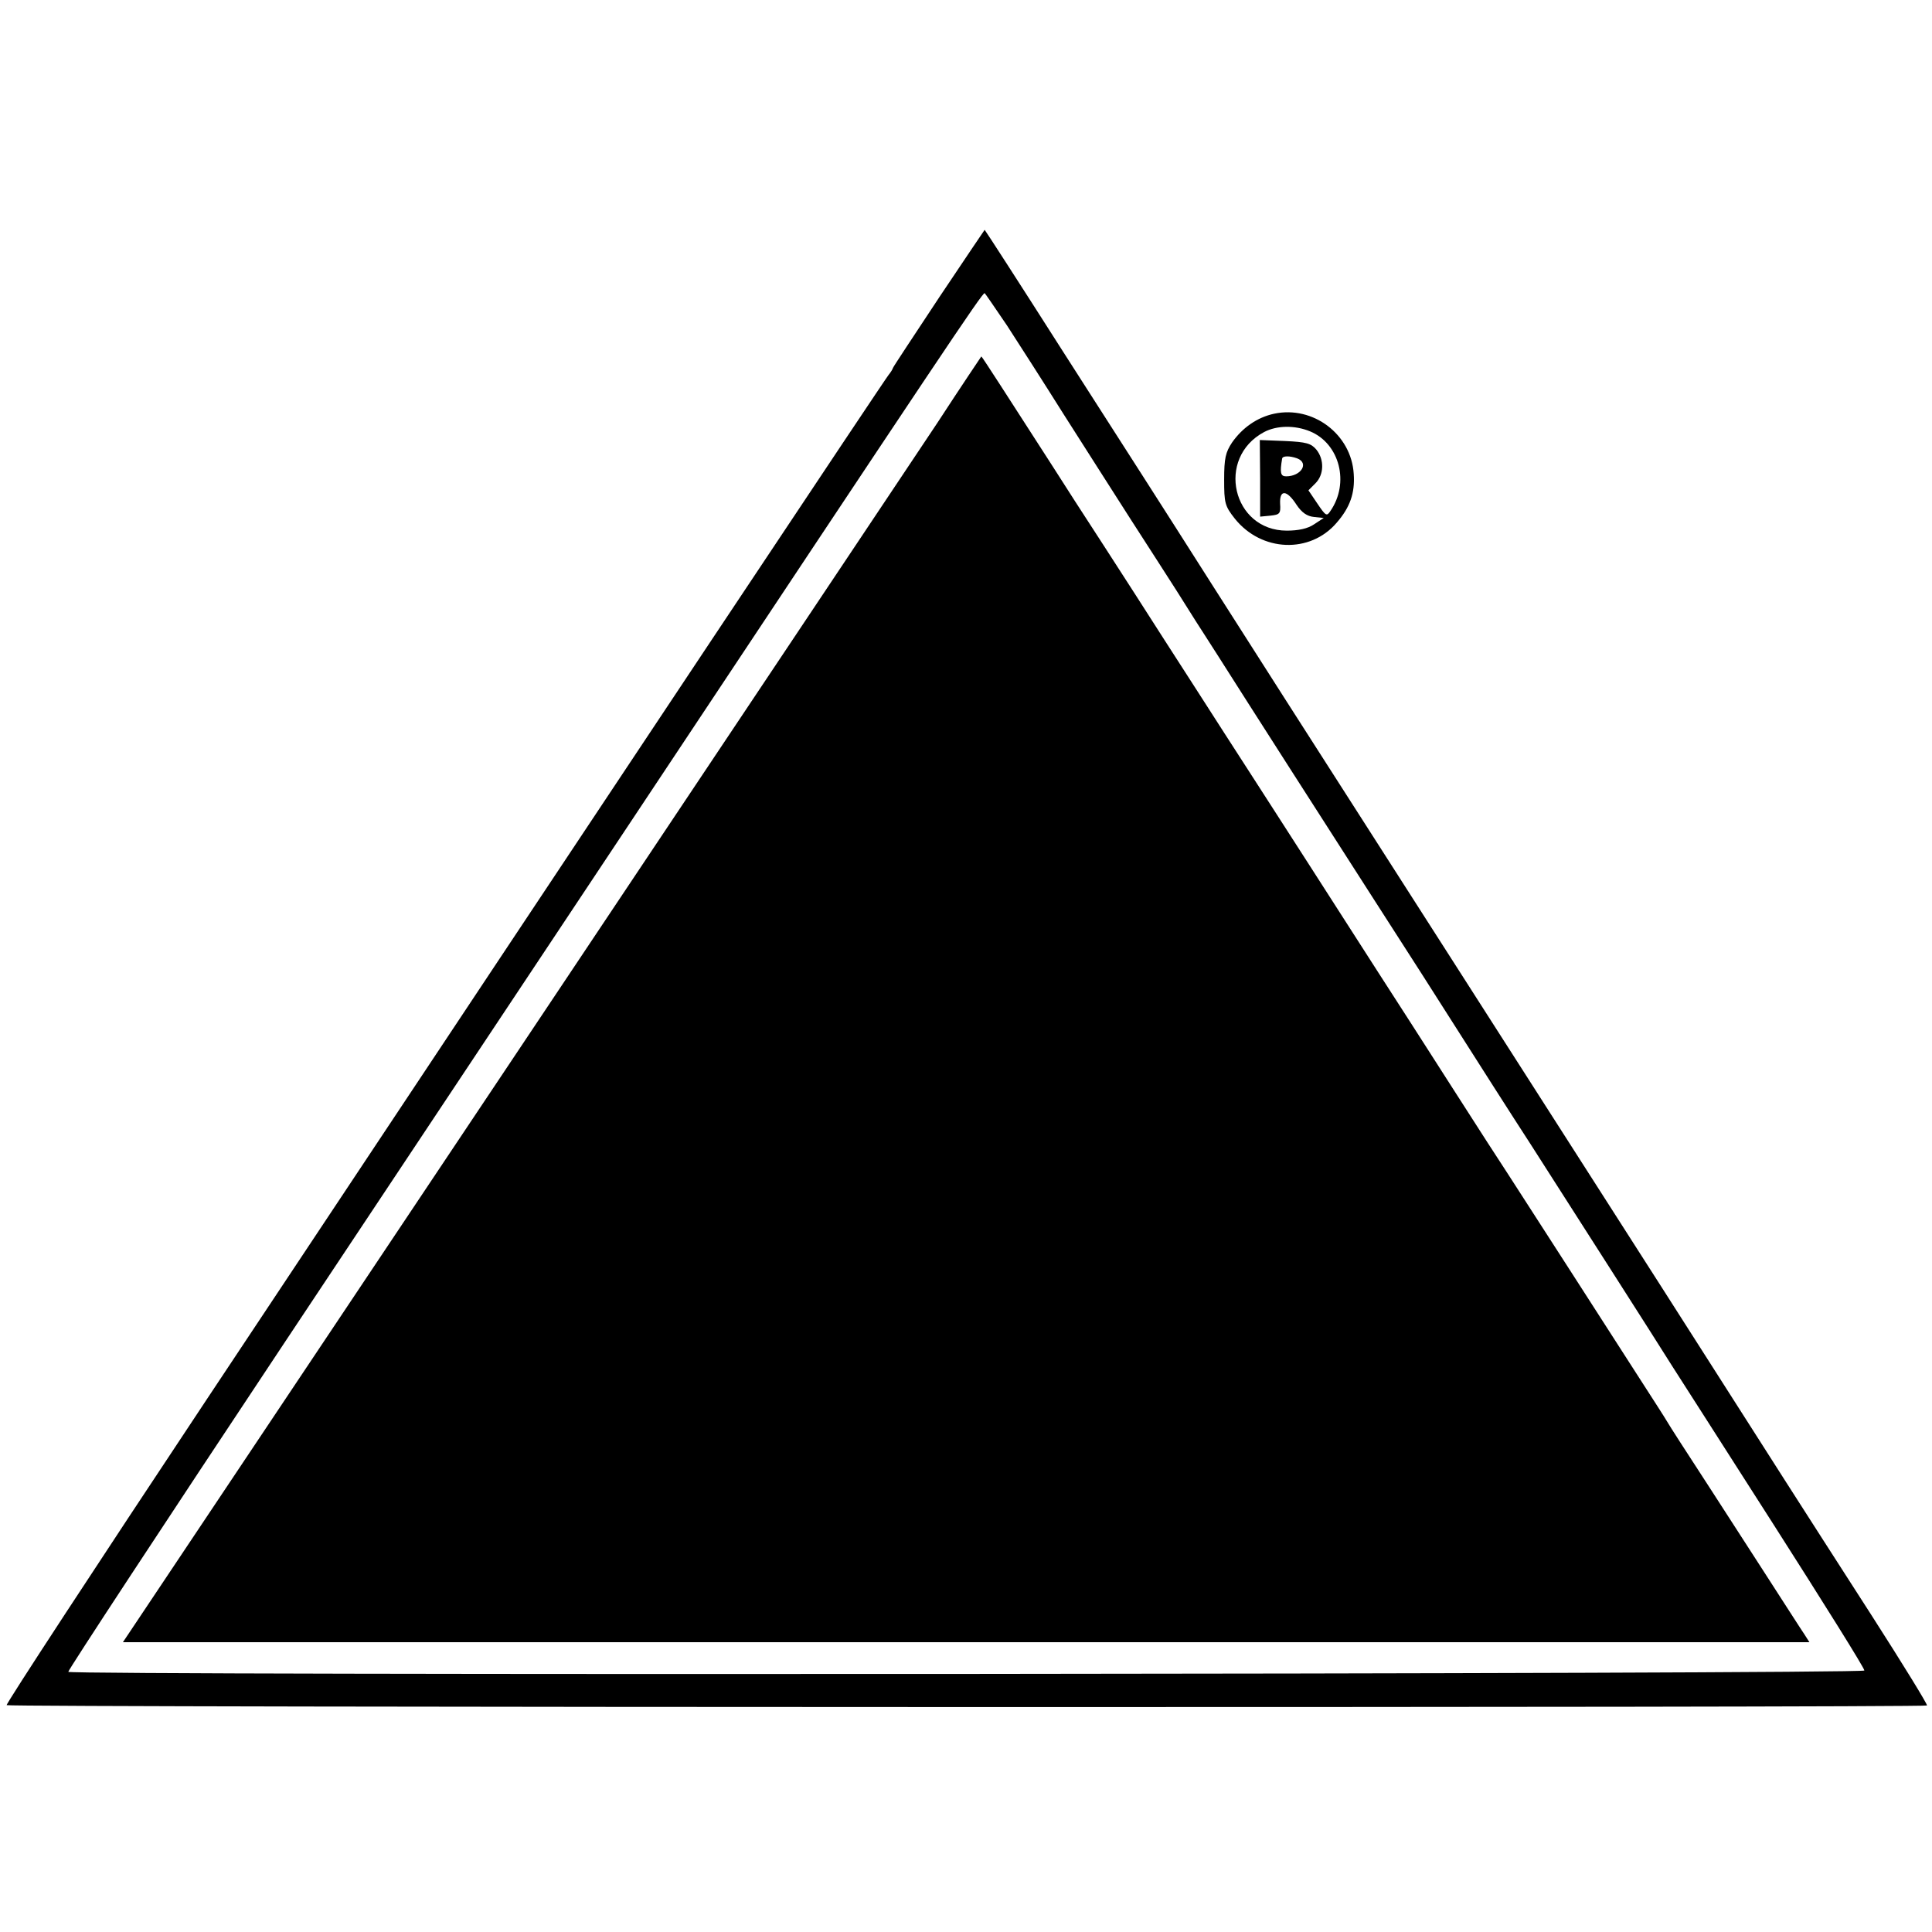
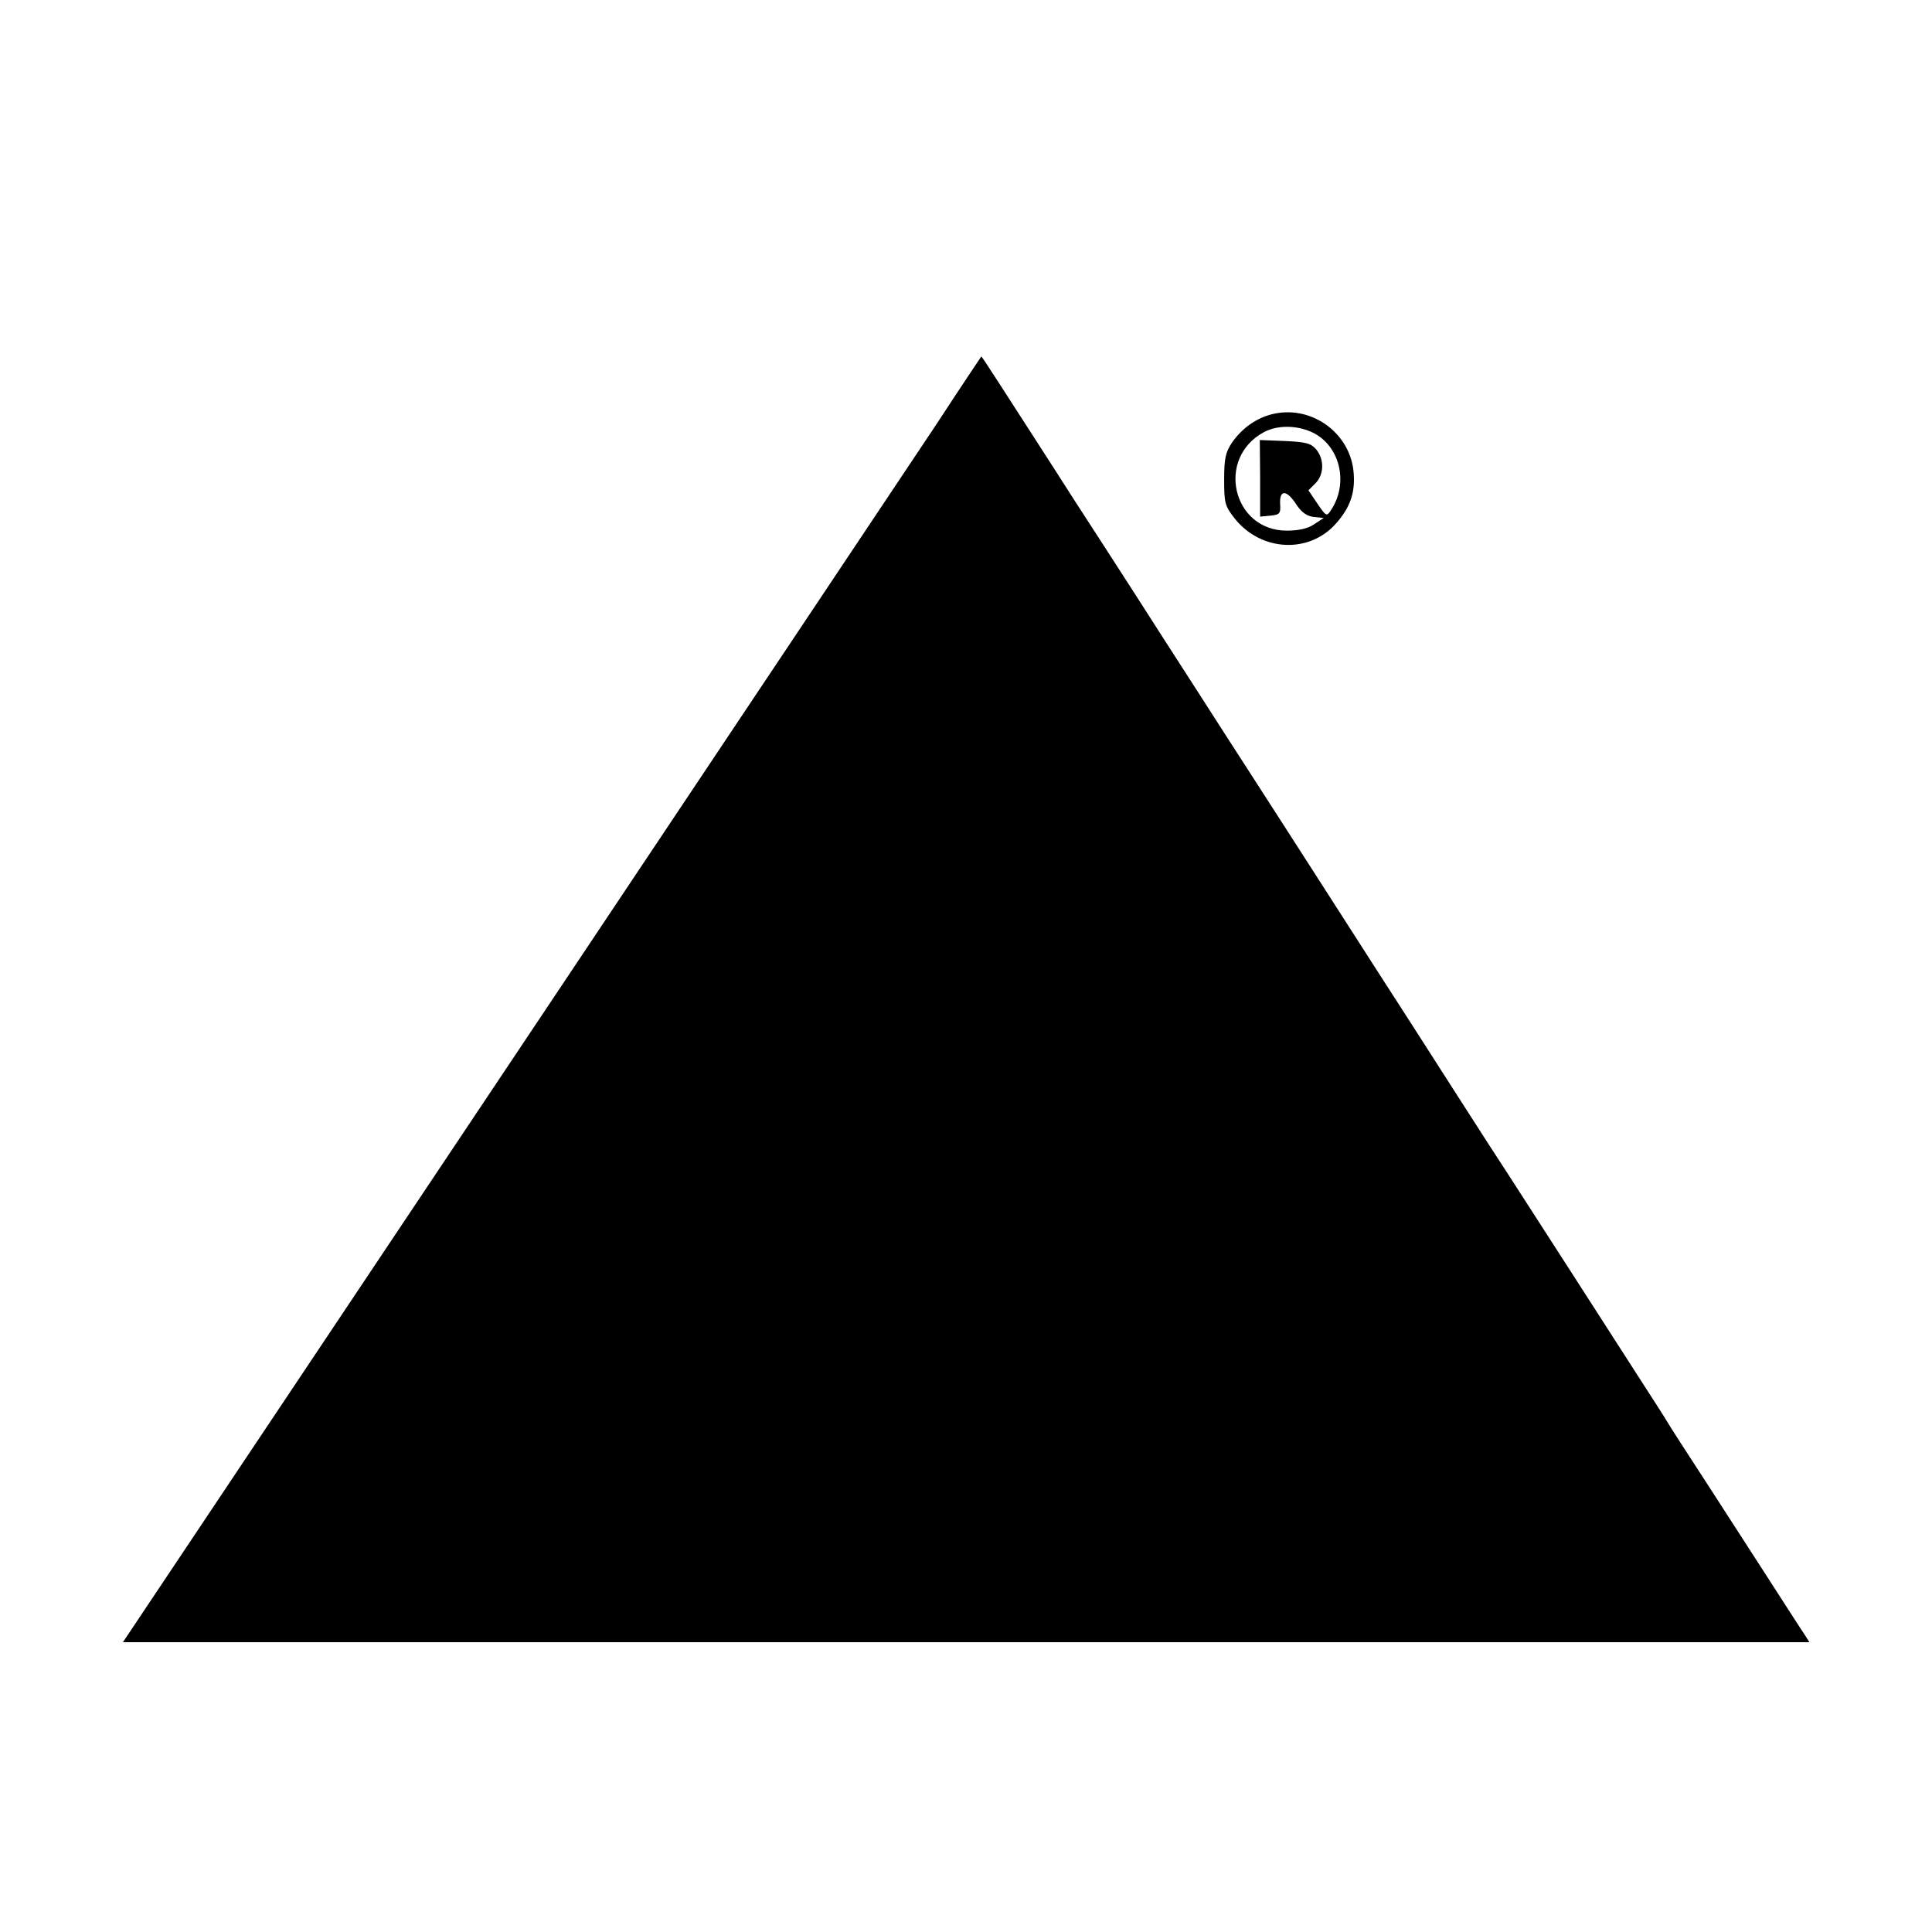
<svg xmlns="http://www.w3.org/2000/svg" version="1.0" width="580pt" height="580pt" viewBox="0 0 580 580" preserveAspectRatio="xMidYMid meet">
  <g transform="translate(0,580) scale(0.1,-0.1)" fill="#000000" stroke="none">
-     <path d="M2820 4908 c-74 -112 -137 -207 -139 -212 -2 -6 -8 -15 -13 -21 -9 -10 -720 -1078 -2046 -3074 -334 -503 -605 -917 -602 -920 6 -7 5761 -8 5765 -1 2 3 -73 125 -166 270 -245 381 -239 372 -627 980 -378 590 -897 1402 -1130 1765 -77 121 -175 274 -217 340 -185 291 -233 365 -454 710 -128 201 -234 365 -235 365 0 0 -62 -91 -136 -202z m203 -85 c35 -54 112 -174 171 -268 59 -93 150 -235 201 -315 52 -80 113 -176 137 -213 24 -38 50 -79 58 -92 8 -12 39 -61 68 -106 81 -128 338 -529 462 -722 36 -56 103 -160 149 -232 198 -311 265 -416 326 -510 119 -186 377 -589 425 -666 14 -22 150 -234 302 -472 152 -238 276 -436 275 -442 -2 -11 -5386 -15 -5392 -4 -2 3 289 446 647 985 358 538 818 1231 1023 1539 959 1444 1073 1615 1081 1615 1 0 31 -44 67 -97z" />
    <path d="M2815 4532 c-72 -108 -652 -977 -1288 -1929 l-1158 -1733 2532 0 2531 0 -14 22 c-9 13 -66 102 -128 198 -62 96 -132 204 -155 240 -80 123 -120 185 -130 202 -5 9 -43 68 -83 130 -40 62 -130 202 -200 311 -70 108 -185 288 -257 398 -71 111 -148 230 -170 265 -22 35 -92 143 -155 241 -212 331 -243 378 -307 478 -35 55 -106 164 -156 242 -51 79 -132 206 -182 283 -49 77 -131 204 -182 283 -51 78 -121 187 -156 242 -134 208 -209 325 -211 325 0 0 -60 -89 -131 -198z" />
-     <path d="M3825 4558 c-51 -11 -95 -42 -126 -86 -20 -30 -24 -48 -24 -112 0 -70 2 -79 32 -117 80 -100 226 -106 306 -12 40 46 55 89 51 146 -7 119 -122 206 -239 181z m108 -53 c89 -37 119 -155 61 -239 -11 -17 -14 -15 -39 22 l-27 40 21 21 c26 26 27 71 3 101 -16 19 -30 23 -94 26 l-76 3 1 -115 0 -115 31 3 c28 3 31 6 29 36 -2 43 20 42 49 -3 16 -24 32 -35 53 -37 l29 -3 -29 -19 c-19 -13 -47 -19 -82 -19 -163 0 -214 218 -68 296 38 20 92 21 138 2z m-39 -81 c37 -14 12 -54 -33 -54 -17 0 -19 11 -12 53 1 9 23 9 45 1z" />
+     <path d="M3825 4558 c-51 -11 -95 -42 -126 -86 -20 -30 -24 -48 -24 -112 0 -70 2 -79 32 -117 80 -100 226 -106 306 -12 40 46 55 89 51 146 -7 119 -122 206 -239 181z m108 -53 c89 -37 119 -155 61 -239 -11 -17 -14 -15 -39 22 l-27 40 21 21 c26 26 27 71 3 101 -16 19 -30 23 -94 26 l-76 3 1 -115 0 -115 31 3 c28 3 31 6 29 36 -2 43 20 42 49 -3 16 -24 32 -35 53 -37 l29 -3 -29 -19 c-19 -13 -47 -19 -82 -19 -163 0 -214 218 -68 296 38 20 92 21 138 2z m-39 -81 z" />
  </g>
</svg>